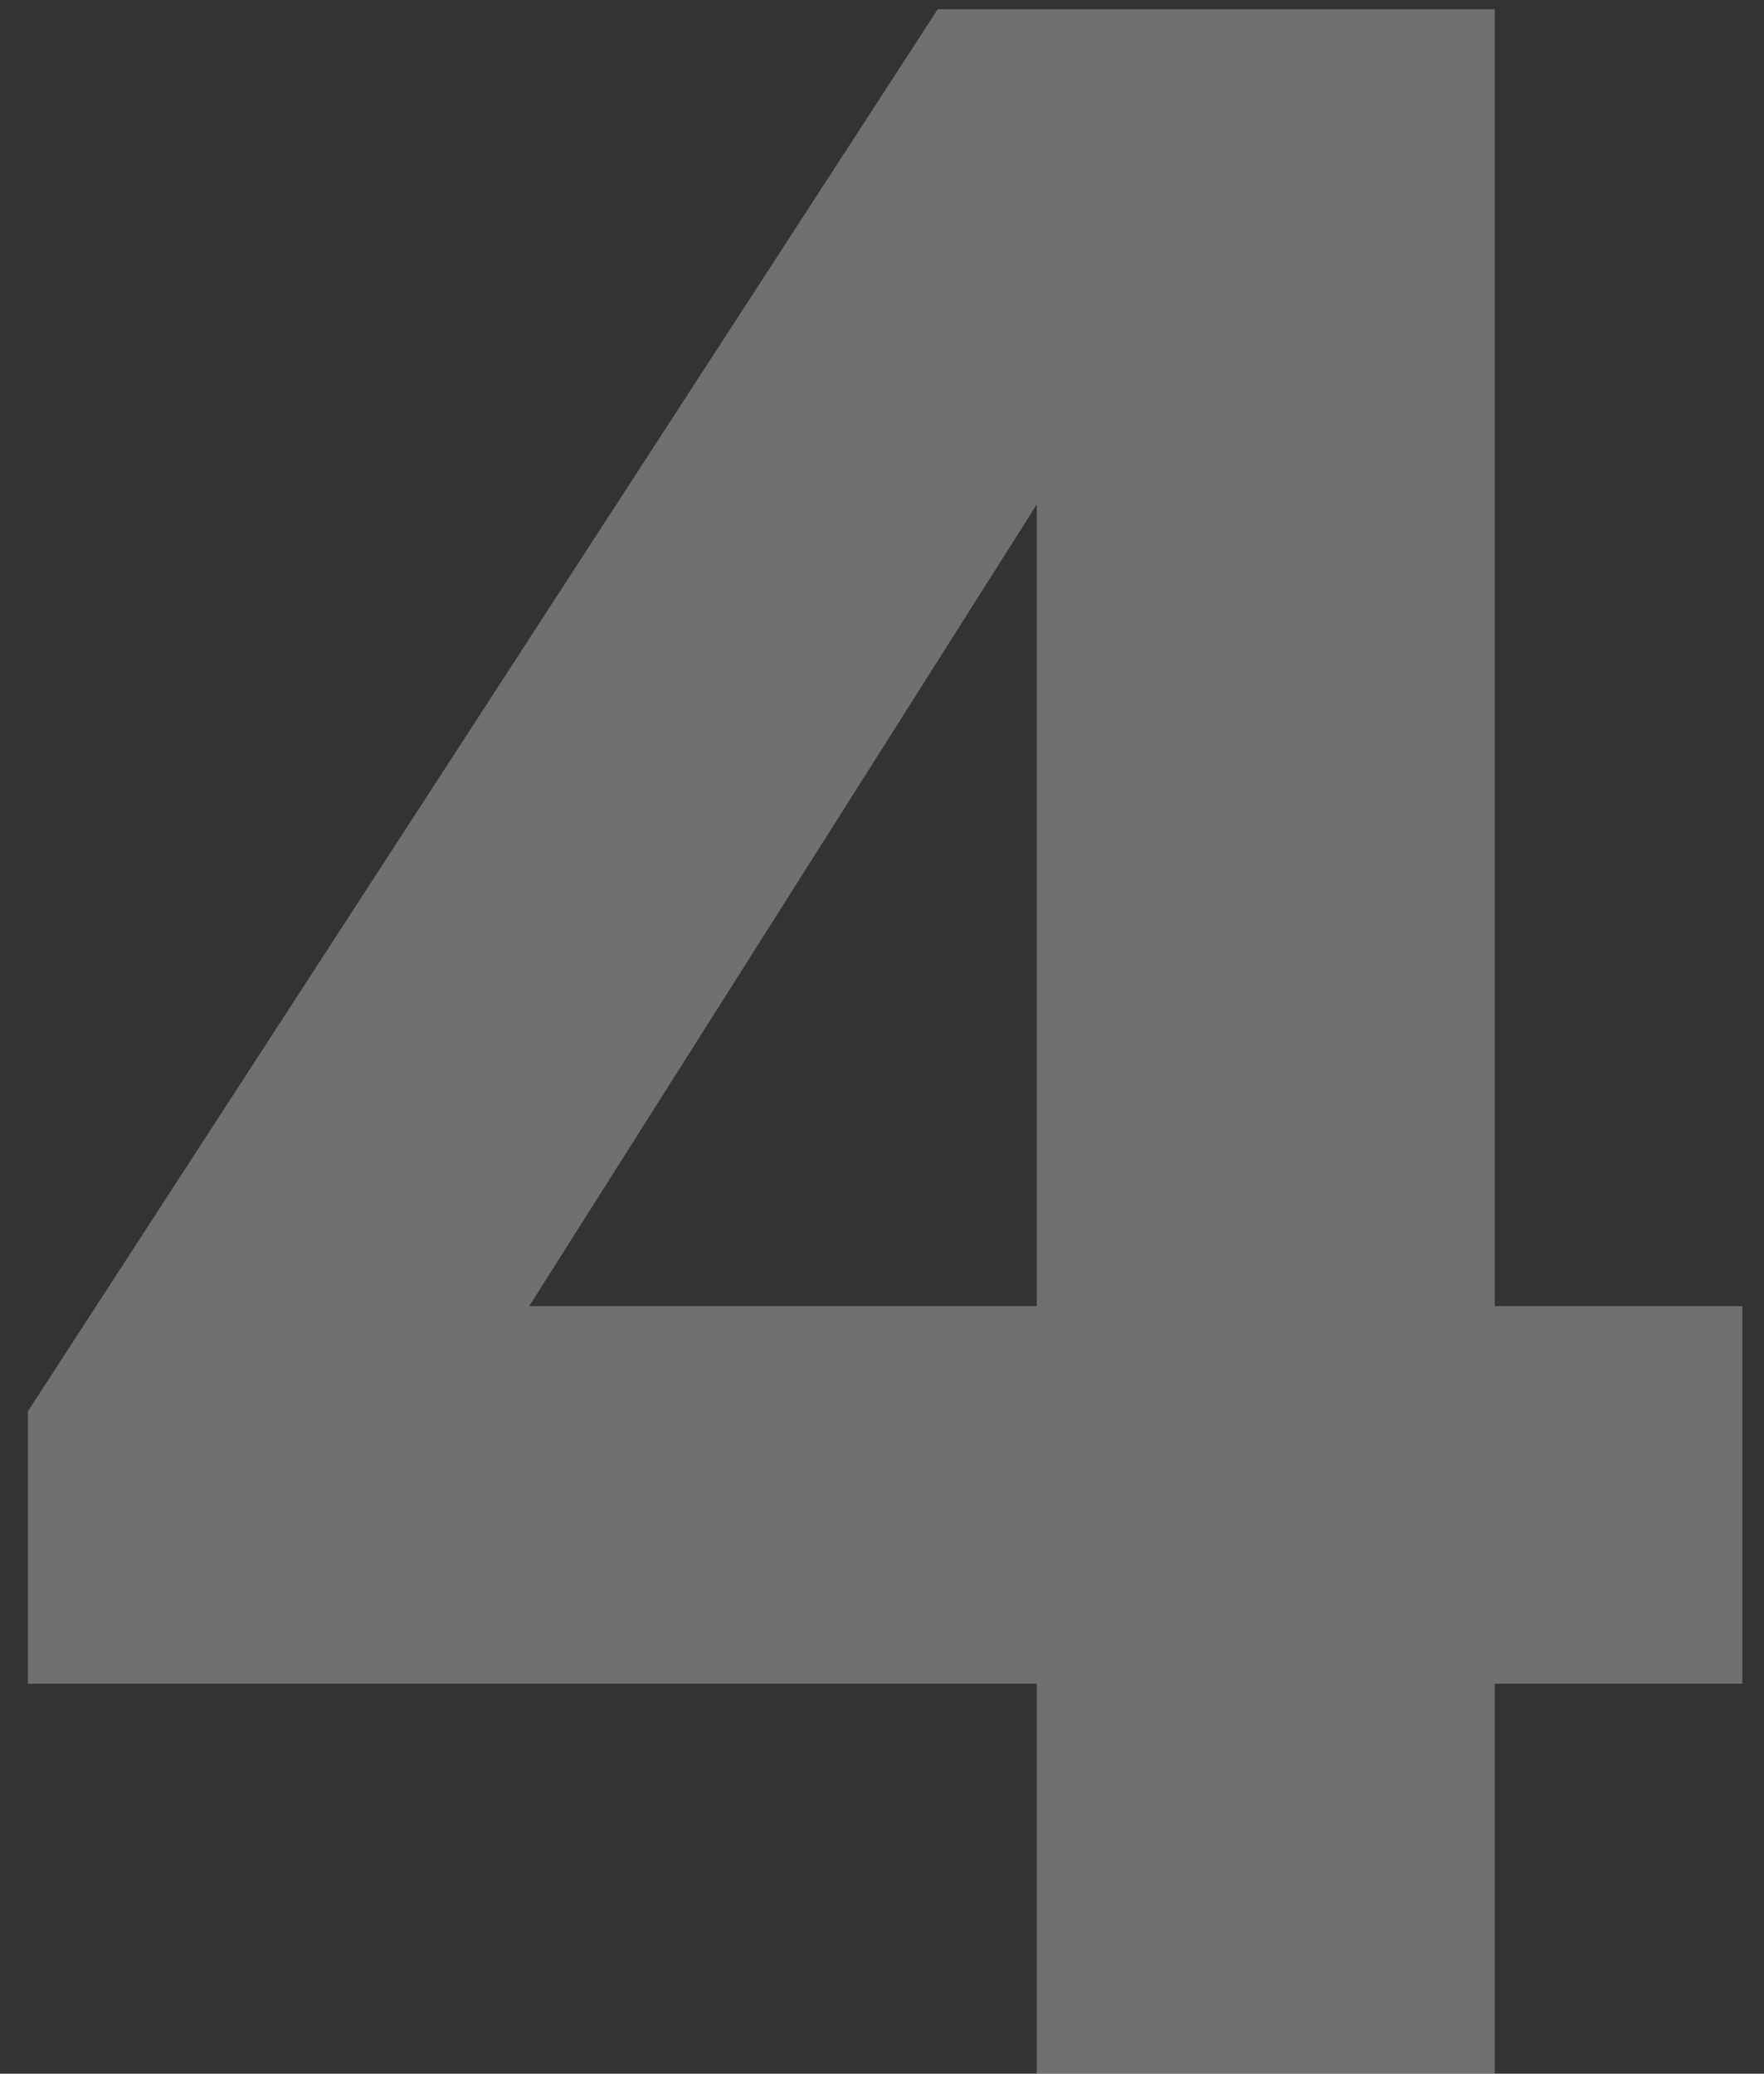
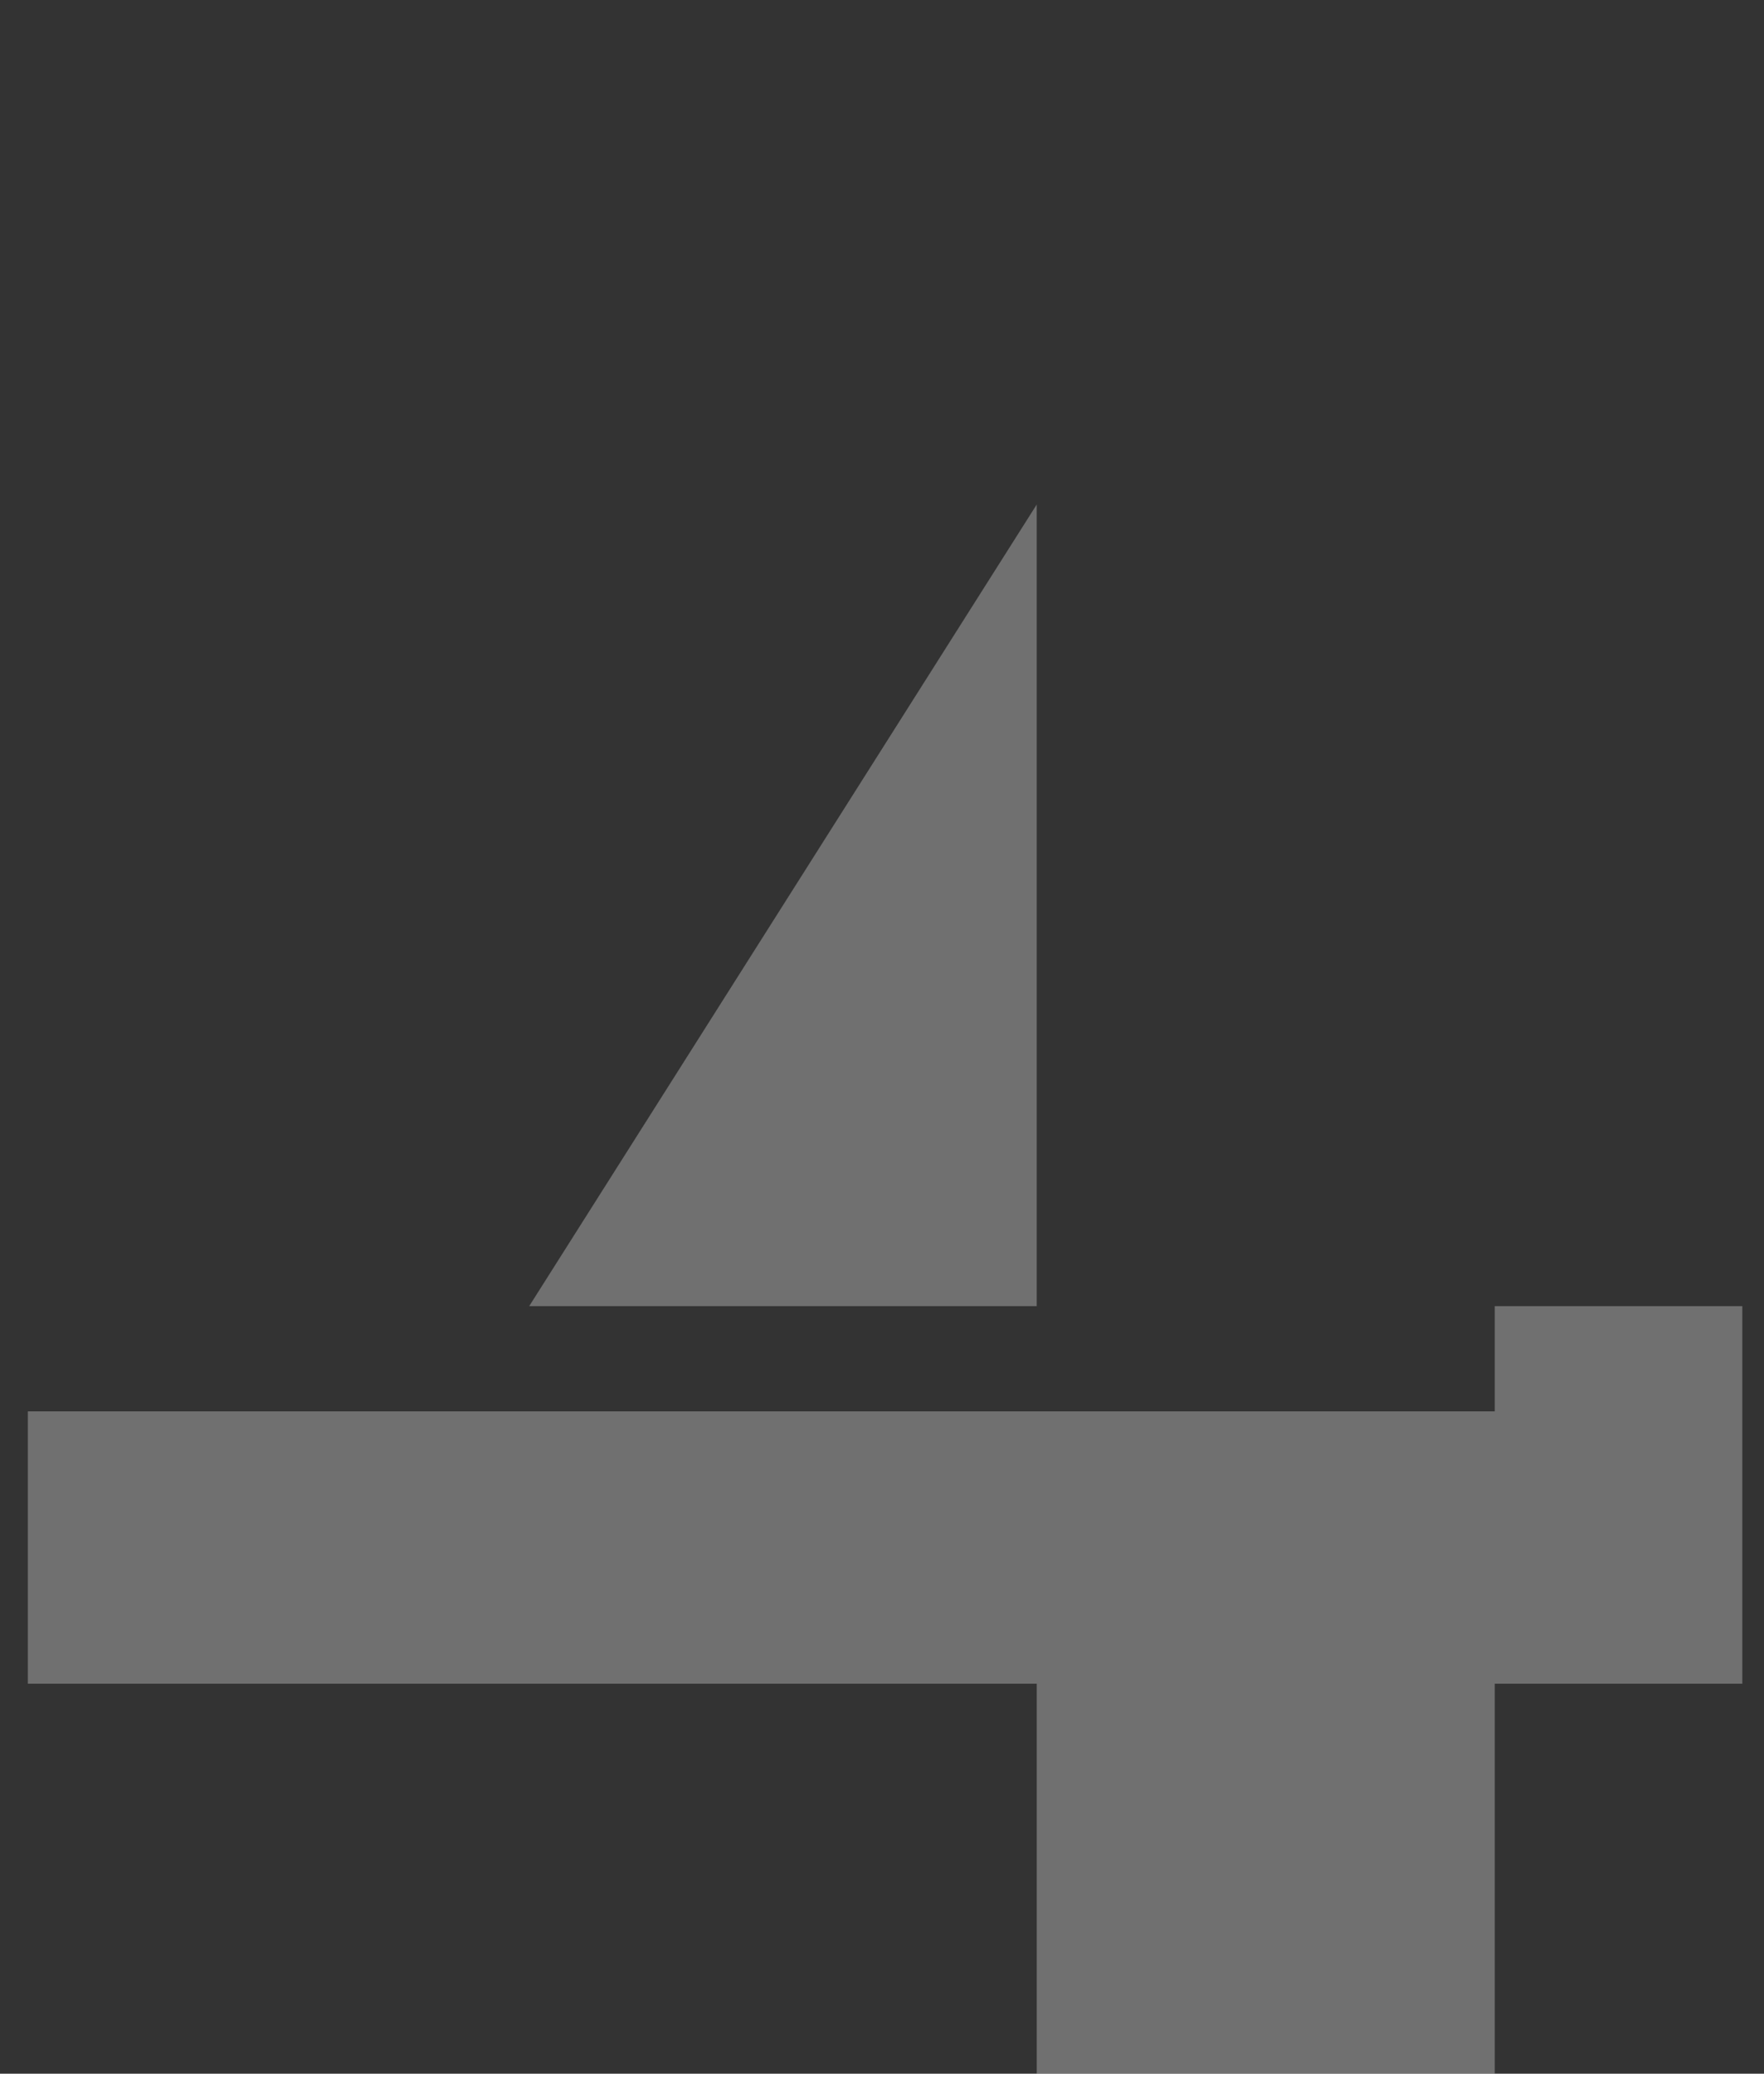
<svg xmlns="http://www.w3.org/2000/svg" width="57" height="67" viewBox="0 0 57 67" fill="none">
  <rect x="0" y="0" width="57" height="67" fill="#333333" stroke="none" />
-   <path opacity="0.3" d="M48.3 0.3V42.2H56.3V54.4H48.3V67H33.5V54.4H0.9V45.6L30.3 0.3H48.3ZM17.1 42.2H33.5V16.3L17.1 42.2Z" fill="white" />
+   <path opacity="0.3" d="M48.3 0.3V42.2H56.3V54.4H48.3V67H33.5V54.4H0.9V45.6H48.3ZM17.1 42.2H33.5V16.3L17.1 42.2Z" fill="white" />
</svg>